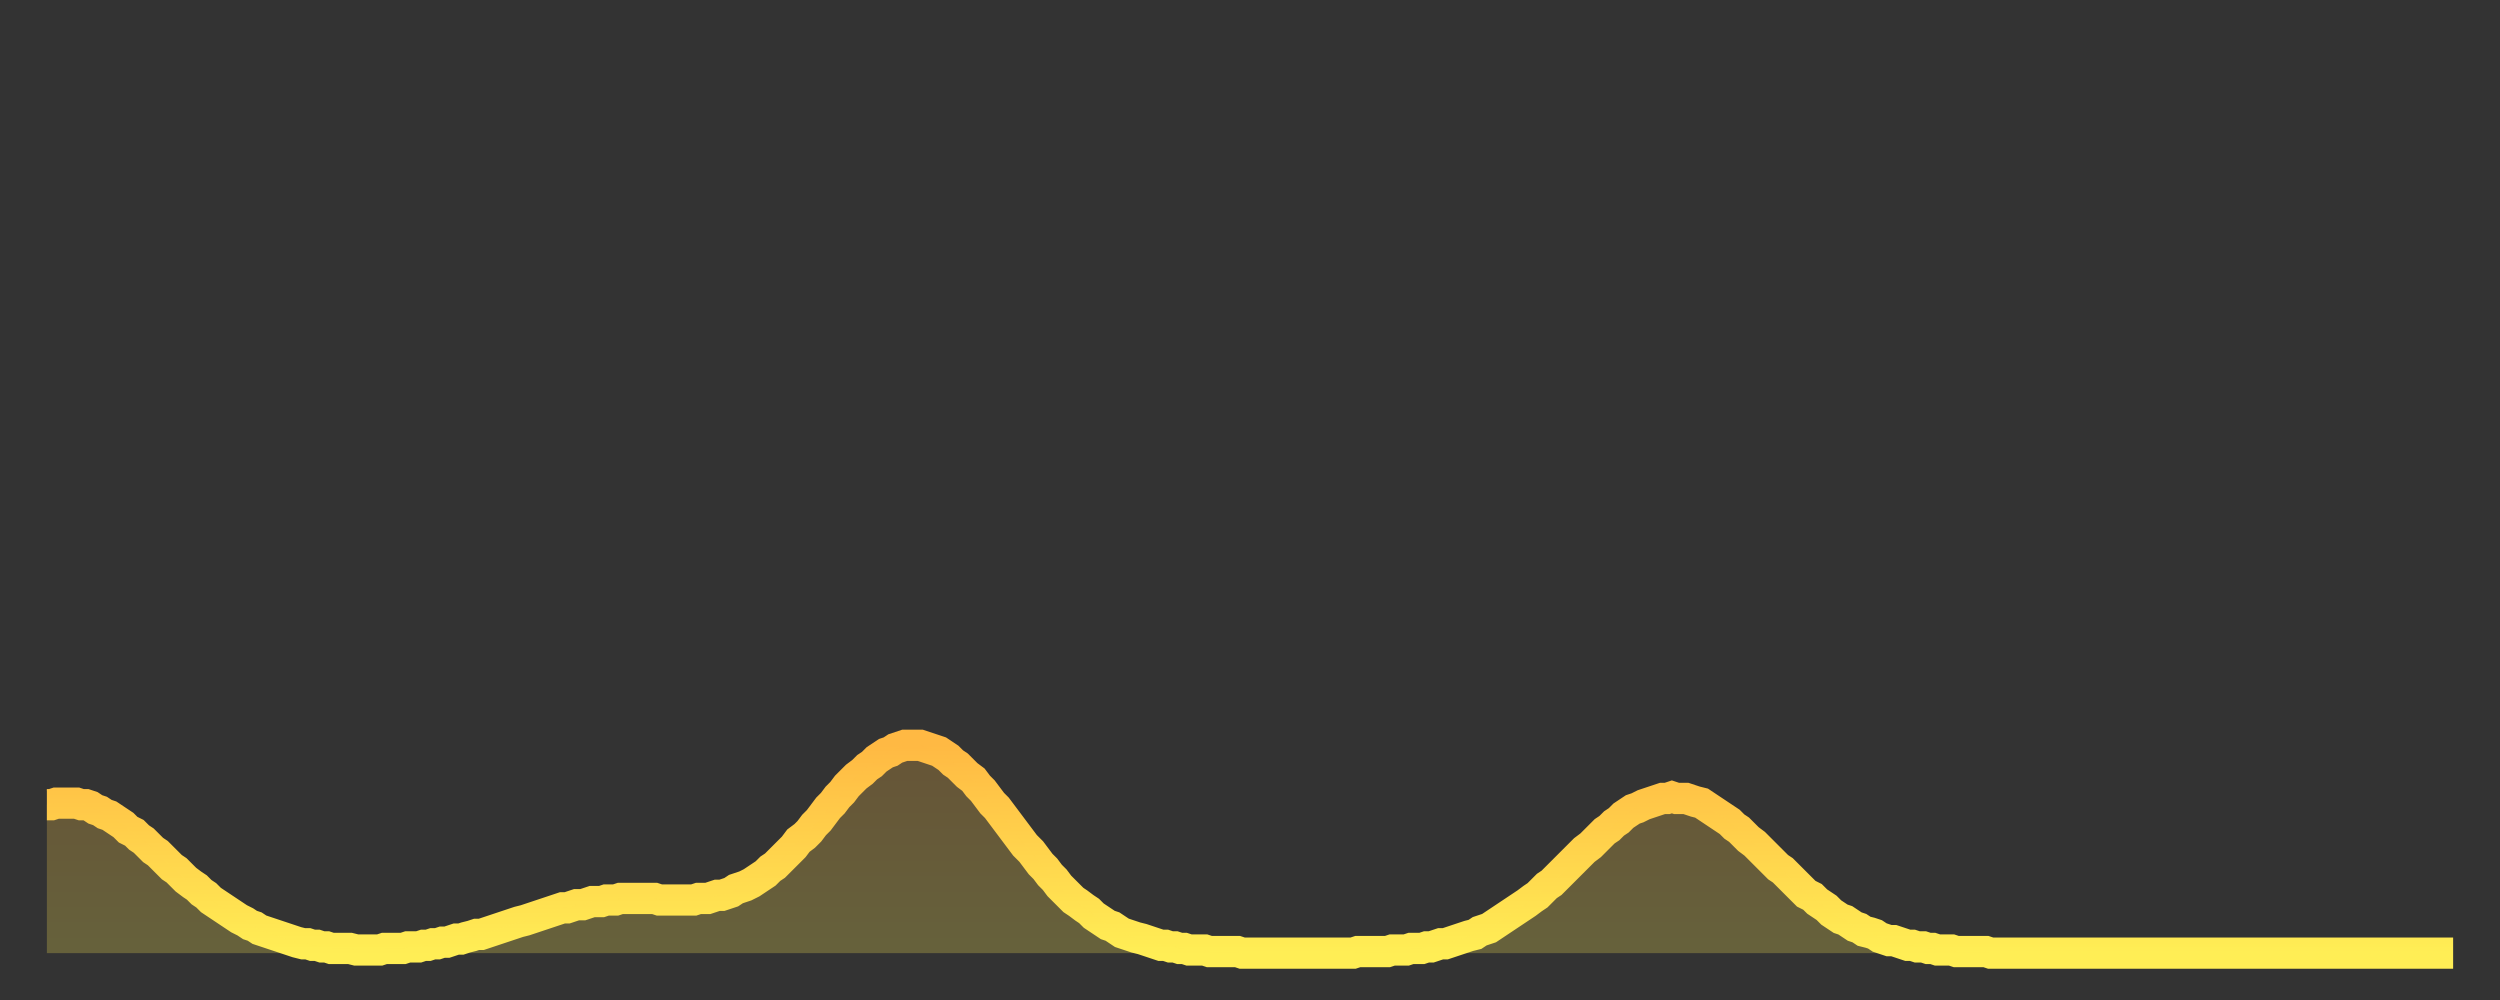
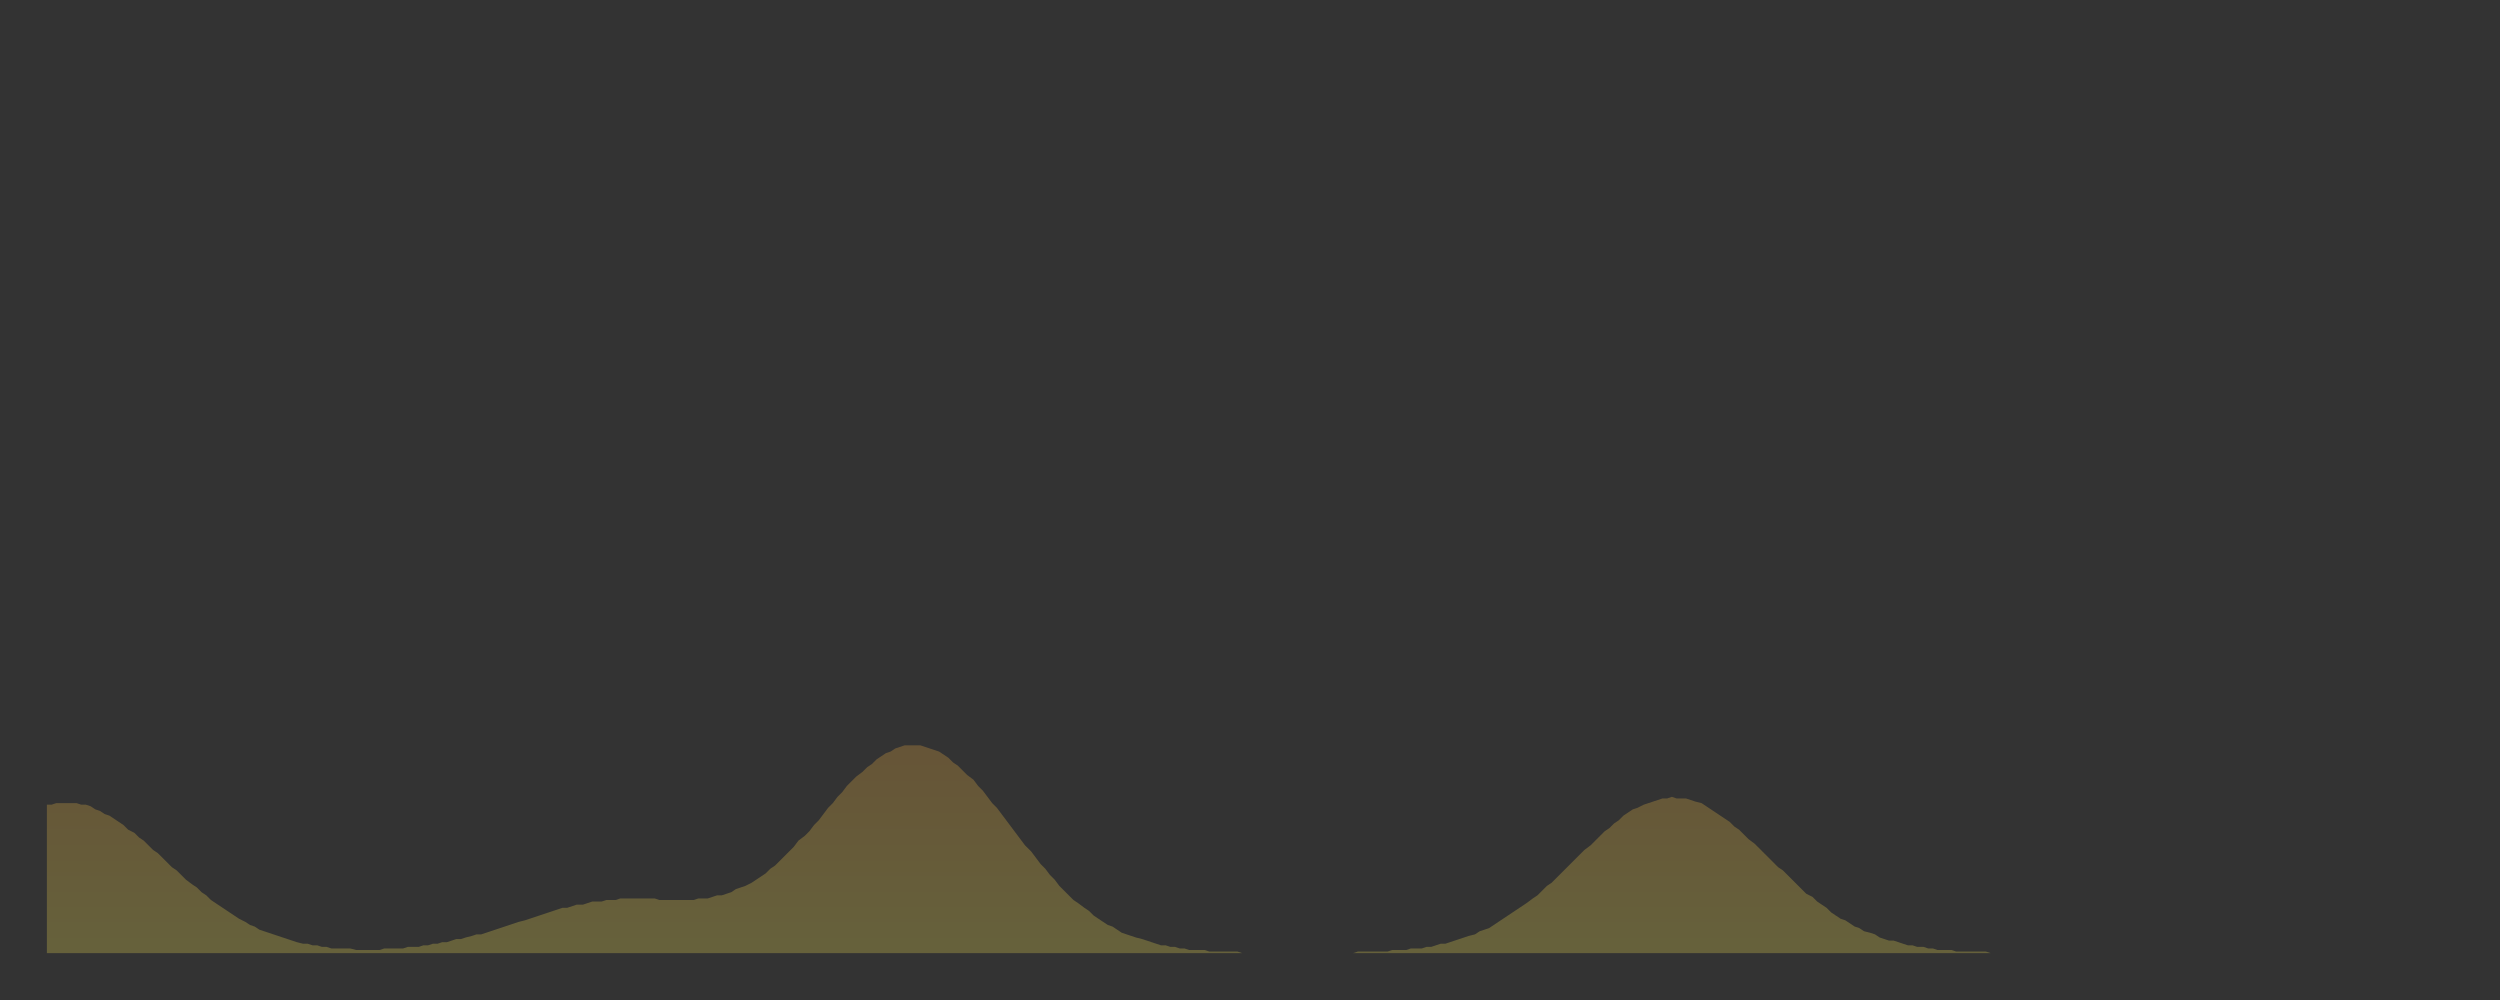
<svg xmlns="http://www.w3.org/2000/svg" baseProfile="full" height="64" version="1.1" width="160">
  <rect width="100%" height="100%" fill="#333333" stroke="none" />
  <defs>
    <linearGradient id="id2652916" x1="0" x2="0" y1="0" y2="1">
      <stop offset="0%" stop-color="#ffb943" />
      <stop offset="50%" stop-color="#ffd34c" />
      <stop offset="100%" stop-color="#ffee55" />
    </linearGradient>
  </defs>
  <g transform="translate(3,3)">
    <g>
-       <path d="M 0.0 48.5 0.3 48.5 0.6 48.4 0.9 48.4 1.2 48.4 1.5 48.4 1.9 48.4 2.2 48.5 2.5 48.5 2.8 48.6 3.1 48.8 3.4 48.9 3.7 49.1 4.0 49.2 4.3 49.4 4.6 49.6 4.9 49.8 5.2 50.1 5.6 50.3 5.9 50.6 6.2 50.8 6.5 51.1 6.8 51.4 7.1 51.6 7.4 51.9 7.7 52.2 8.0 52.5 8.3 52.7 8.6 53.0 8.9 53.3 9.3 53.6 9.6 53.8 9.9 54.1 10.2 54.3 10.5 54.6 10.8 54.8 11.1 55.0 11.4 55.2 11.7 55.4 12.0 55.6 12.3 55.8 12.7 56.0 13.0 56.2 13.3 56.3 13.6 56.5 13.9 56.6 14.2 56.7 14.5 56.8 14.8 56.9 15.1 57.0 15.4 57.1 15.7 57.2 16.0 57.3 16.4 57.4 16.7 57.4 17.0 57.5 17.3 57.5 17.6 57.6 17.9 57.6 18.2 57.7 18.5 57.7 18.8 57.7 19.1 57.7 19.4 57.7 19.8 57.8 20.1 57.8 20.4 57.8 20.7 57.8 21.0 57.8 21.3 57.8 21.6 57.7 21.9 57.7 22.2 57.7 22.5 57.7 22.8 57.7 23.1 57.6 23.5 57.6 23.8 57.6 24.1 57.5 24.4 57.5 24.7 57.4 25.0 57.4 25.3 57.3 25.6 57.3 25.9 57.2 26.2 57.1 26.5 57.1 26.8 57.0 27.2 56.9 27.5 56.8 27.8 56.8 28.1 56.7 28.4 56.6 28.7 56.5 29.0 56.4 29.3 56.3 29.6 56.2 29.9 56.1 30.2 56.0 30.6 55.9 30.9 55.8 31.2 55.7 31.5 55.6 31.8 55.5 32.1 55.4 32.4 55.3 32.7 55.2 33.0 55.1 33.3 55.1 33.6 55.0 33.9 54.9 34.3 54.9 34.6 54.8 34.9 54.7 35.2 54.7 35.5 54.7 35.8 54.6 36.1 54.6 36.4 54.6 36.7 54.5 37.0 54.5 37.3 54.5 37.7 54.5 38.0 54.5 38.3 54.5 38.6 54.5 38.9 54.5 39.2 54.6 39.5 54.6 39.8 54.6 40.1 54.6 40.4 54.6 40.7 54.6 41.0 54.6 41.4 54.6 41.7 54.5 42.0 54.5 42.3 54.5 42.6 54.4 42.9 54.3 43.2 54.3 43.5 54.2 43.8 54.1 44.1 53.9 44.4 53.8 44.7 53.7 45.1 53.5 45.4 53.3 45.7 53.1 46.0 52.9 46.3 52.6 46.6 52.4 46.9 52.1 47.2 51.8 47.5 51.5 47.8 51.2 48.1 50.8 48.5 50.5 48.8 50.2 49.1 49.8 49.4 49.5 49.7 49.1 50.0 48.7 50.3 48.4 50.6 48.0 50.9 47.7 51.2 47.3 51.5 47.0 51.8 46.7 52.2 46.4 52.5 46.1 52.8 45.9 53.1 45.6 53.4 45.4 53.7 45.2 54.0 45.1 54.3 44.9 54.6 44.8 54.9 44.7 55.2 44.7 55.6 44.7 55.9 44.7 56.2 44.8 56.5 44.9 56.8 45.0 57.1 45.1 57.4 45.3 57.7 45.5 58.0 45.8 58.3 46.0 58.6 46.3 58.9 46.6 59.3 46.9 59.6 47.3 59.9 47.6 60.2 48.0 60.5 48.4 60.8 48.7 61.1 49.1 61.4 49.5 61.7 49.9 62.0 50.3 62.3 50.7 62.6 51.1 63.0 51.5 63.3 51.9 63.6 52.3 63.9 52.6 64.2 53.0 64.5 53.3 64.8 53.7 65.1 54.0 65.4 54.3 65.7 54.6 66.0 54.8 66.4 55.1 66.7 55.3 67.0 55.6 67.3 55.8 67.6 56.0 67.9 56.2 68.2 56.3 68.5 56.5 68.8 56.7 69.1 56.8 69.4 56.9 69.7 57.0 70.1 57.1 70.4 57.2 70.7 57.3 71.0 57.4 71.3 57.5 71.6 57.5 71.9 57.6 72.2 57.6 72.5 57.7 72.8 57.7 73.1 57.8 73.5 57.8 73.8 57.8 74.1 57.8 74.4 57.9 74.7 57.9 75.0 57.9 75.3 57.9 75.6 57.9 75.9 57.9 76.2 57.9 76.5 58.0 76.8 58.0 77.2 58.0 77.5 58.0 77.8 58.0 78.1 58.0 78.4 58.0 78.7 58.0 79.0 58.0 79.3 58.0 79.6 58.0 79.9 58.0 80.2 58.0 80.5 58.0 80.9 58.0 81.2 58.0 81.5 58.0 81.8 58.0 82.1 58.0 82.4 58.0 82.7 58.0 83.0 58.0 83.3 58.0 83.6 58.0 83.9 57.9 84.3 57.9 84.6 57.9 84.9 57.9 85.2 57.9 85.5 57.9 85.8 57.9 86.1 57.8 86.4 57.8 86.7 57.8 87.0 57.8 87.3 57.7 87.6 57.7 88.0 57.7 88.3 57.6 88.6 57.6 88.9 57.5 89.2 57.4 89.5 57.4 89.8 57.3 90.1 57.2 90.4 57.1 90.7 57.0 91.0 56.9 91.4 56.8 91.7 56.6 92.0 56.5 92.3 56.4 92.6 56.2 92.9 56.0 93.2 55.8 93.5 55.6 93.8 55.4 94.1 55.2 94.4 55.0 94.7 54.8 95.1 54.5 95.4 54.3 95.7 54.0 96.0 53.7 96.3 53.5 96.6 53.2 96.9 52.9 97.2 52.6 97.5 52.3 97.8 52.0 98.1 51.7 98.4 51.4 98.8 51.1 99.1 50.8 99.4 50.5 99.7 50.2 100.0 50.0 100.3 49.7 100.6 49.5 100.9 49.2 101.2 49.0 101.5 48.8 101.8 48.7 102.2 48.5 102.5 48.4 102.8 48.3 103.1 48.2 103.4 48.1 103.7 48.1 104.0 48.0 104.3 48.1 104.6 48.1 104.9 48.1 105.2 48.2 105.5 48.3 105.9 48.4 106.2 48.6 106.5 48.8 106.8 49.0 107.1 49.2 107.4 49.4 107.7 49.6 108.0 49.9 108.3 50.1 108.6 50.4 108.9 50.7 109.3 51.0 109.6 51.3 109.9 51.6 110.2 51.9 110.5 52.2 110.8 52.5 111.1 52.7 111.4 53.0 111.7 53.3 112.0 53.6 112.3 53.9 112.6 54.2 113.0 54.4 113.3 54.7 113.6 54.9 113.9 55.1 114.2 55.4 114.5 55.6 114.8 55.8 115.1 55.9 115.4 56.1 115.7 56.3 116.0 56.4 116.3 56.6 116.7 56.7 117.0 56.8 117.3 57.0 117.6 57.1 117.9 57.2 118.2 57.2 118.5 57.3 118.8 57.4 119.1 57.5 119.4 57.5 119.7 57.6 120.1 57.6 120.4 57.7 120.7 57.7 121.0 57.8 121.3 57.8 121.6 57.8 121.9 57.8 122.2 57.9 122.5 57.9 122.8 57.9 123.1 57.9 123.4 57.9 123.8 57.9 124.1 57.9 124.4 58.0 124.7 58.0 125.0 58.0 125.3 58.0 125.6 58.0 125.9 58.0 126.2 58.0 126.5 58.0 126.8 58.0 127.2 58.0 127.5 58.0 127.8 58.0 128.1 58.0 128.4 58.0 128.7 58.0 129.0 58.0 129.3 58.0 129.6 58.0 129.9 58.0 130.2 58.0 130.5 58.0 130.9 58.0 131.2 58.0 131.5 58.0 131.8 58.0 132.1 58.0 132.4 58.0 132.7 58.0 133.0 58.0 133.3 58.0 133.6 58.0 133.9 58.0 134.2 58.0 134.6 58.0 134.9 58.0 135.2 58.0 135.5 58.0 135.8 58.0 136.1 58.0 136.4 58.0 136.7 58.0 137.0 58.0 137.3 58.0 137.6 58.0 138.0 58.0 138.3 58.0 138.6 58.0 138.9 58.0 139.2 58.0 139.5 58.0 139.8 58.0 140.1 58.0 140.4 58.0 140.7 58.0 141.0 58.0 141.3 58.0 141.7 58.0 142.0 58.0 142.3 58.0 142.6 58.0 142.9 58.0 143.2 58.0 143.5 58.0 143.8 58.0 144.1 58.0 144.4 58.0 144.7 58.0 145.1 58.0 145.4 58.0 145.7 58.0 146.0 58.0 146.3 58.0 146.6 58.0 146.9 58.0 147.2 58.0 147.5 58.0 147.8 58.0 148.1 58.0 148.4 58.0 148.8 58.0 149.1 58.0 149.4 58.0 149.7 58.0 150.0 58.0 150.3 58.0 150.6 58.0 150.9 58.0 151.2 58.0 151.5 58.0 151.8 58.0 152.1 58.0 152.5 58.0 152.8 58.0 153.1 58.0 153.4 58.0 153.7 58.0 154.0 58.0" fill="none" id="graph-curve" opacity="1" stroke="url(#id2652916)" stroke-width="2" />
      <path d="M 0 58 L 0.0 48.5 0.3 48.5 0.6 48.4 0.9 48.4 1.2 48.4 1.5 48.4 1.9 48.4 2.2 48.5 2.5 48.5 2.8 48.6 3.1 48.8 3.4 48.9 3.7 49.1 4.0 49.2 4.3 49.4 4.6 49.6 4.9 49.8 5.2 50.1 5.6 50.3 5.9 50.6 6.2 50.8 6.5 51.1 6.8 51.4 7.1 51.6 7.4 51.9 7.7 52.2 8.0 52.5 8.3 52.7 8.6 53.0 8.9 53.3 9.3 53.6 9.6 53.8 9.9 54.1 10.2 54.3 10.5 54.6 10.8 54.8 11.1 55.0 11.4 55.2 11.7 55.4 12.0 55.6 12.3 55.8 12.7 56.0 13.0 56.2 13.3 56.3 13.6 56.5 13.9 56.6 14.2 56.7 14.5 56.8 14.8 56.9 15.1 57.0 15.4 57.1 15.7 57.2 16.0 57.3 16.4 57.4 16.7 57.4 17.0 57.5 17.3 57.5 17.6 57.6 17.9 57.6 18.2 57.7 18.5 57.7 18.8 57.7 19.1 57.7 19.4 57.7 19.8 57.8 20.1 57.8 20.4 57.8 20.7 57.8 21.0 57.8 21.3 57.8 21.6 57.7 21.9 57.7 22.2 57.7 22.5 57.7 22.8 57.7 23.1 57.6 23.5 57.6 23.8 57.6 24.1 57.5 24.4 57.5 24.7 57.4 25.0 57.4 25.3 57.3 25.6 57.3 25.9 57.2 26.2 57.1 26.5 57.1 26.8 57.0 27.2 56.9 27.5 56.8 27.8 56.8 28.1 56.7 28.4 56.6 28.7 56.5 29.0 56.4 29.3 56.3 29.6 56.2 29.9 56.1 30.2 56.0 30.6 55.9 30.9 55.8 31.2 55.7 31.5 55.6 31.8 55.5 32.1 55.4 32.4 55.3 32.7 55.2 33.0 55.1 33.3 55.1 33.6 55.0 33.9 54.9 34.3 54.9 34.6 54.8 34.9 54.7 35.2 54.7 35.5 54.7 35.8 54.6 36.1 54.6 36.4 54.6 36.7 54.5 37.0 54.5 37.3 54.5 37.7 54.5 38.0 54.5 38.3 54.5 38.6 54.5 38.9 54.5 39.2 54.6 39.5 54.6 39.8 54.6 40.1 54.6 40.4 54.6 40.7 54.6 41.0 54.6 41.4 54.6 41.7 54.5 42.0 54.5 42.3 54.5 42.6 54.4 42.9 54.3 43.2 54.3 43.5 54.2 43.8 54.1 44.1 53.9 44.4 53.8 44.7 53.7 45.1 53.5 45.4 53.3 45.7 53.1 46.0 52.9 46.3 52.6 46.6 52.4 46.9 52.1 47.2 51.8 47.5 51.5 47.8 51.2 48.1 50.8 48.5 50.5 48.8 50.2 49.1 49.8 49.4 49.5 49.7 49.1 50.0 48.7 50.3 48.4 50.6 48.0 50.9 47.7 51.2 47.3 51.5 47.0 51.8 46.7 52.2 46.4 52.5 46.1 52.8 45.9 53.1 45.6 53.4 45.4 53.7 45.2 54.0 45.1 54.3 44.9 54.6 44.8 54.9 44.7 55.2 44.7 55.6 44.7 55.9 44.7 56.2 44.8 56.5 44.9 56.8 45.0 57.1 45.1 57.4 45.3 57.7 45.5 58.0 45.8 58.3 46.0 58.6 46.3 58.9 46.6 59.3 46.9 59.6 47.3 59.9 47.6 60.2 48.0 60.5 48.4 60.8 48.7 61.1 49.1 61.4 49.5 61.7 49.9 62.0 50.3 62.3 50.7 62.6 51.1 63.0 51.5 63.3 51.9 63.6 52.3 63.9 52.6 64.2 53.0 64.5 53.3 64.8 53.7 65.1 54.0 65.4 54.3 65.7 54.6 66.0 54.8 66.4 55.1 66.7 55.3 67.0 55.6 67.3 55.8 67.6 56.0 67.9 56.2 68.2 56.3 68.5 56.5 68.8 56.7 69.1 56.8 69.4 56.9 69.7 57.0 70.1 57.1 70.4 57.2 70.7 57.3 71.0 57.4 71.3 57.5 71.6 57.5 71.9 57.6 72.2 57.6 72.5 57.7 72.8 57.7 73.1 57.8 73.5 57.8 73.8 57.8 74.1 57.8 74.4 57.9 74.7 57.9 75.0 57.9 75.3 57.9 75.6 57.9 75.9 57.9 76.2 57.9 76.5 58.0 76.8 58.0 77.2 58.0 77.5 58.0 77.8 58.0 78.1 58.0 78.4 58.0 78.7 58.0 79.0 58.0 79.3 58.0 79.6 58.0 79.9 58.0 80.2 58.0 80.5 58.0 80.9 58.0 81.2 58.0 81.5 58.0 81.8 58.0 82.1 58.0 82.4 58.0 82.7 58.0 83.0 58.0 83.3 58.0 83.6 58.0 83.9 57.9 84.3 57.9 84.6 57.9 84.9 57.9 85.2 57.9 85.5 57.9 85.8 57.9 86.1 57.8 86.4 57.8 86.7 57.8 87.0 57.8 87.3 57.7 87.6 57.7 88.0 57.7 88.3 57.6 88.6 57.6 88.9 57.5 89.2 57.4 89.5 57.4 89.8 57.3 90.1 57.2 90.4 57.1 90.7 57.0 91.0 56.9 91.4 56.8 91.7 56.6 92.0 56.5 92.3 56.4 92.6 56.2 92.9 56.0 93.2 55.8 93.5 55.6 93.8 55.4 94.1 55.2 94.4 55.0 94.7 54.8 95.1 54.5 95.4 54.3 95.7 54.0 96.0 53.7 96.3 53.5 96.6 53.2 96.9 52.9 97.2 52.6 97.5 52.3 97.8 52.0 98.1 51.7 98.4 51.4 98.8 51.1 99.1 50.8 99.4 50.5 99.7 50.2 100.0 50.0 100.3 49.7 100.6 49.5 100.9 49.2 101.2 49.0 101.5 48.8 101.8 48.7 102.2 48.5 102.5 48.4 102.8 48.3 103.1 48.2 103.4 48.1 103.7 48.1 104.0 48.0 104.3 48.1 104.6 48.1 104.9 48.1 105.2 48.2 105.5 48.3 105.9 48.4 106.2 48.6 106.5 48.8 106.8 49.0 107.1 49.2 107.4 49.4 107.7 49.6 108.0 49.9 108.3 50.1 108.6 50.4 108.9 50.7 109.3 51.0 109.6 51.3 109.9 51.6 110.2 51.9 110.5 52.2 110.8 52.5 111.1 52.7 111.4 53.0 111.7 53.3 112.0 53.6 112.3 53.9 112.6 54.2 113.0 54.4 113.3 54.7 113.6 54.9 113.9 55.1 114.2 55.4 114.5 55.6 114.8 55.8 115.1 55.9 115.4 56.1 115.7 56.3 116.0 56.4 116.3 56.6 116.7 56.7 117.0 56.8 117.3 57.0 117.6 57.1 117.9 57.2 118.2 57.2 118.5 57.3 118.8 57.4 119.1 57.5 119.4 57.5 119.7 57.6 120.1 57.6 120.4 57.7 120.7 57.7 121.0 57.8 121.3 57.8 121.6 57.8 121.9 57.8 122.2 57.9 122.5 57.9 122.8 57.9 123.1 57.9 123.4 57.9 123.8 57.9 124.1 57.9 124.4 58.0 124.7 58.0 125.0 58.0 125.3 58.0 125.6 58.0 125.9 58.0 126.2 58.0 126.5 58.0 126.8 58.0 127.2 58.0 127.5 58.0 127.8 58.0 128.1 58.0 128.4 58.0 128.7 58.0 129.0 58.0 129.3 58.0 129.6 58.0 129.9 58.0 130.2 58.0 130.5 58.0 130.9 58.0 131.2 58.0 131.5 58.0 131.8 58.0 132.1 58.0 132.4 58.0 132.7 58.0 133.0 58.0 133.3 58.0 133.6 58.0 133.9 58.0 134.2 58.0 134.6 58.0 134.9 58.0 135.2 58.0 135.5 58.0 135.8 58.0 136.1 58.0 136.4 58.0 136.7 58.0 137.0 58.0 137.3 58.0 137.6 58.0 138.0 58.0 138.3 58.0 138.6 58.0 138.9 58.0 139.2 58.0 139.5 58.0 139.8 58.0 140.1 58.0 140.4 58.0 140.7 58.0 141.0 58.0 141.3 58.0 141.7 58.0 142.0 58.0 142.3 58.0 142.6 58.0 142.9 58.0 143.2 58.0 143.5 58.0 143.8 58.0 144.1 58.0 144.4 58.0 144.7 58.0 145.1 58.0 145.4 58.0 145.7 58.0 146.0 58.0 146.3 58.0 146.6 58.0 146.9 58.0 147.2 58.0 147.5 58.0 147.8 58.0 148.1 58.0 148.4 58.0 148.8 58.0 149.1 58.0 149.4 58.0 149.7 58.0 150.0 58.0 150.3 58.0 150.6 58.0 150.9 58.0 151.2 58.0 151.5 58.0 151.8 58.0 152.1 58.0 152.5 58.0 152.8 58.0 153.1 58.0 153.4 58.0 153.7 58.0 154.0 58.0 154 58" fill="url(#id2652916)" fill-opacity=".25" id="graph-shadow" />
    </g>
  </g>
</svg>